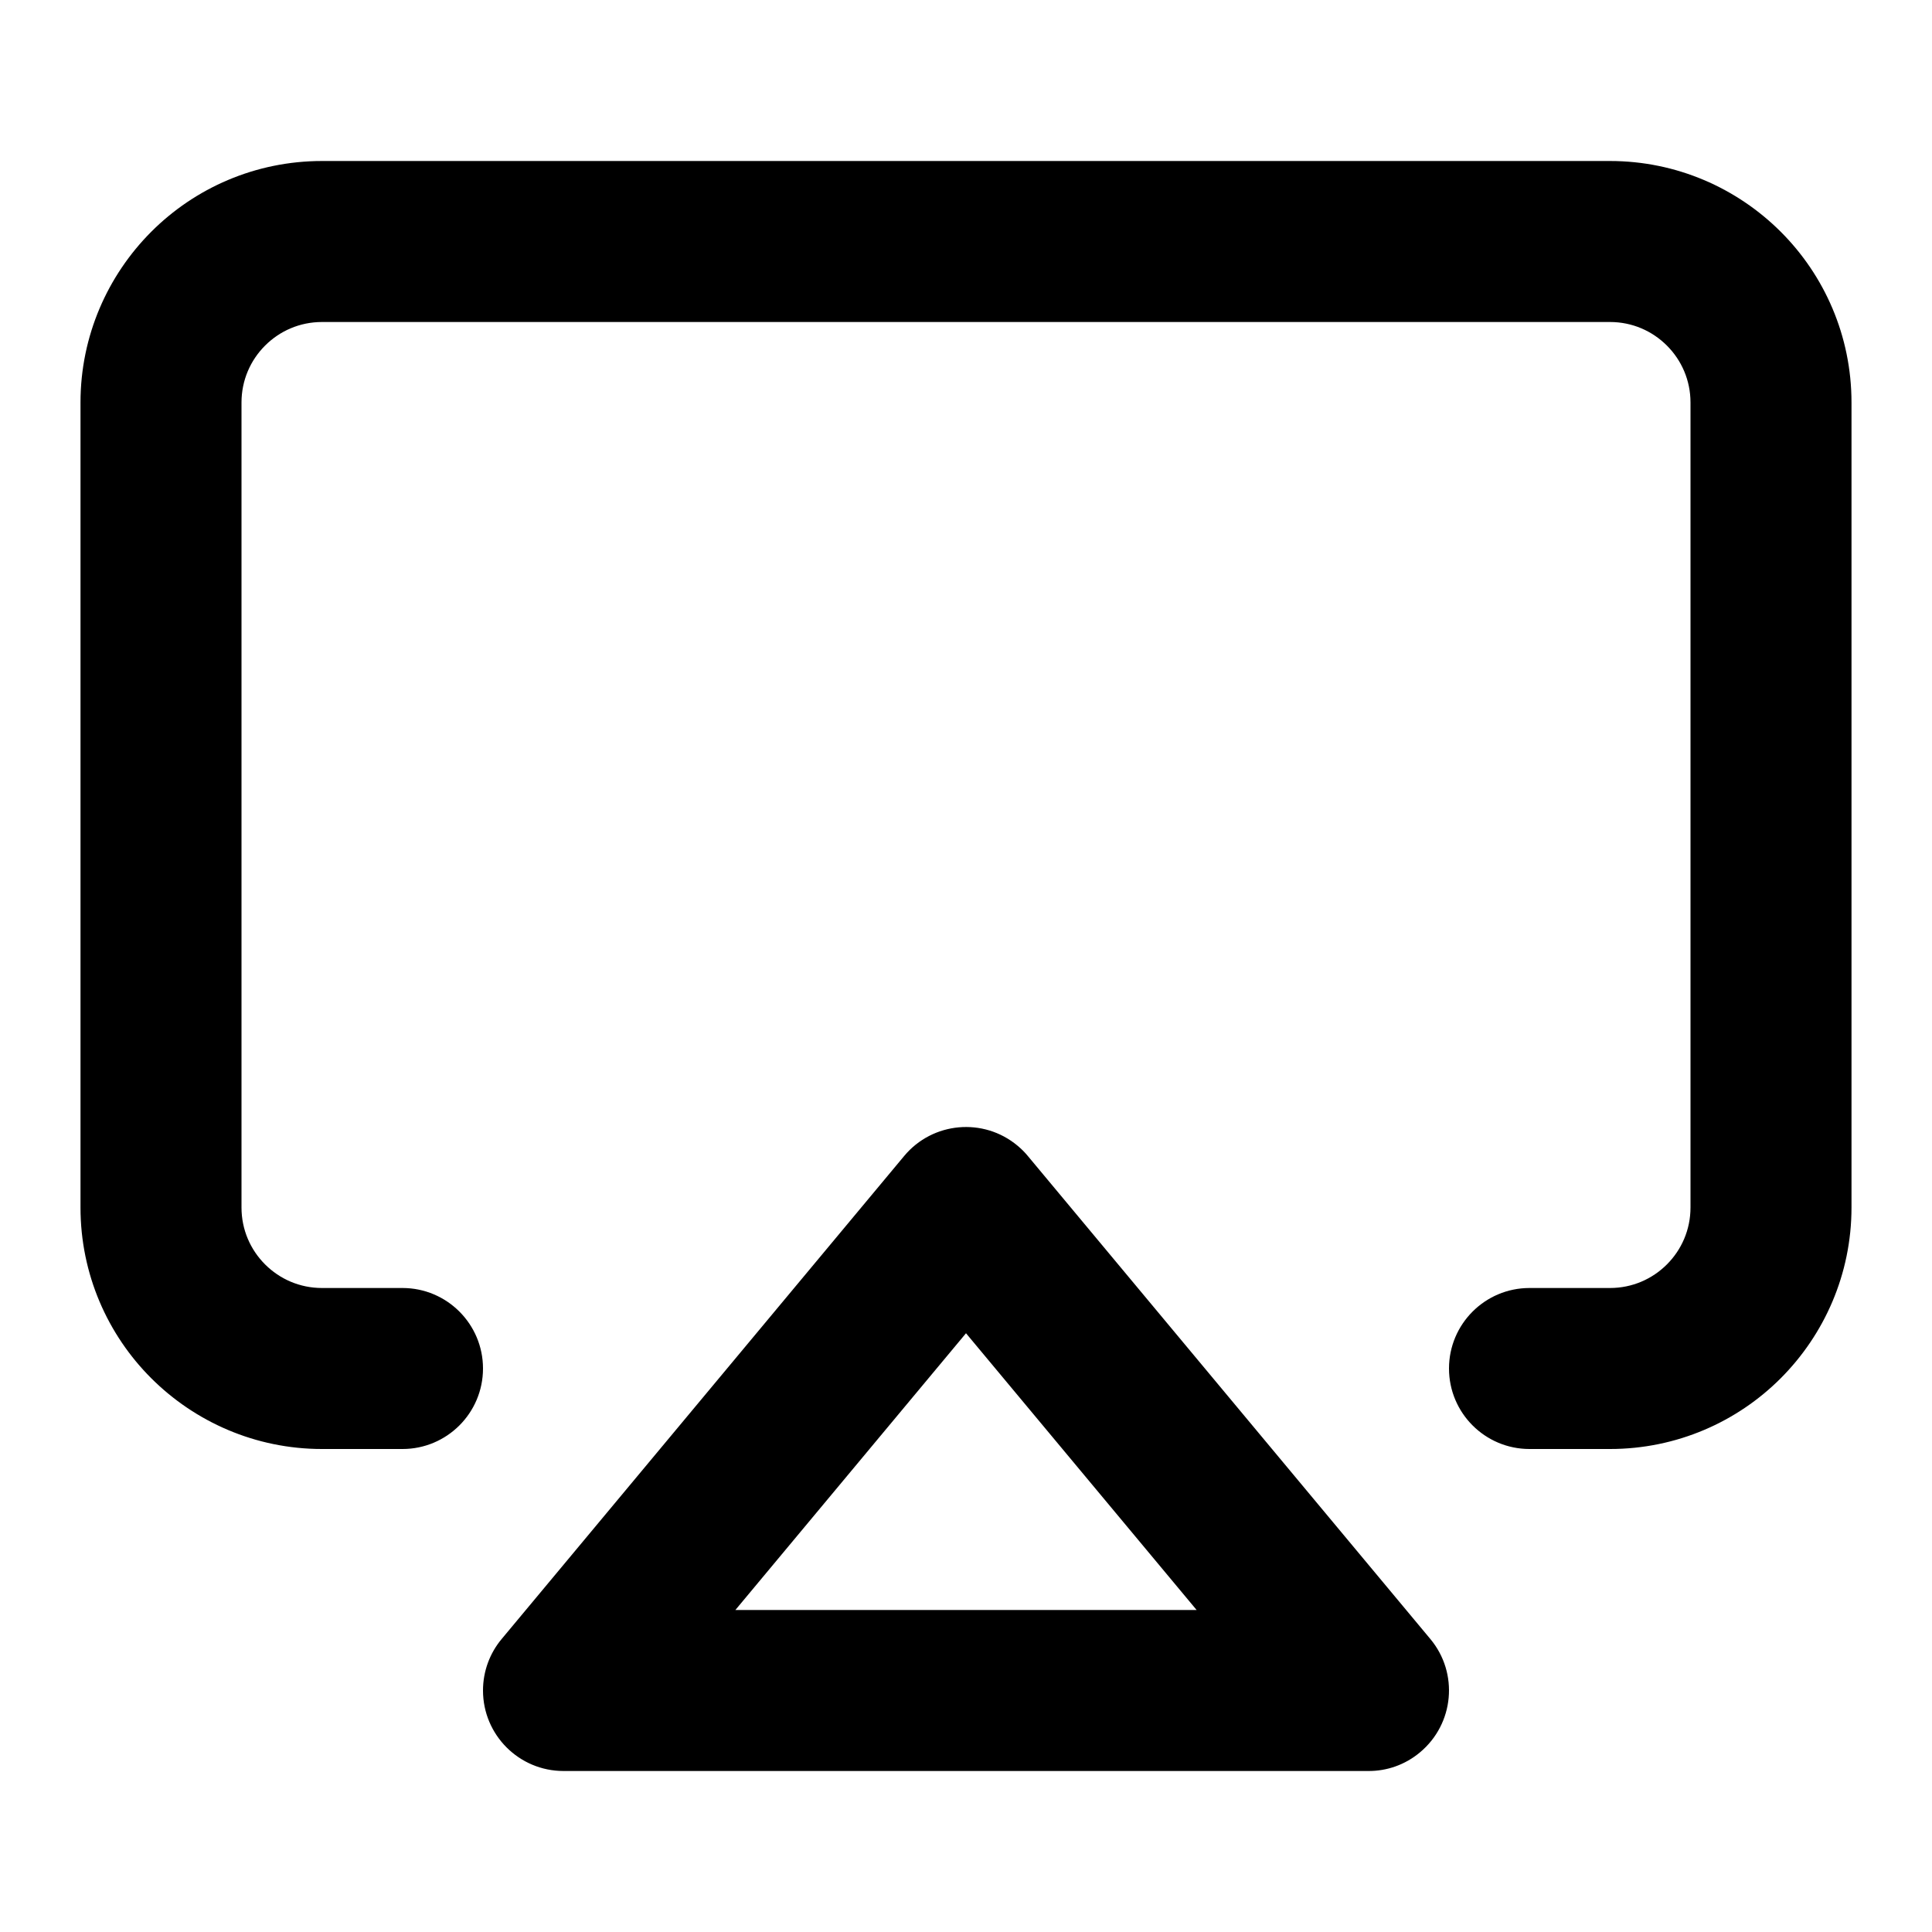
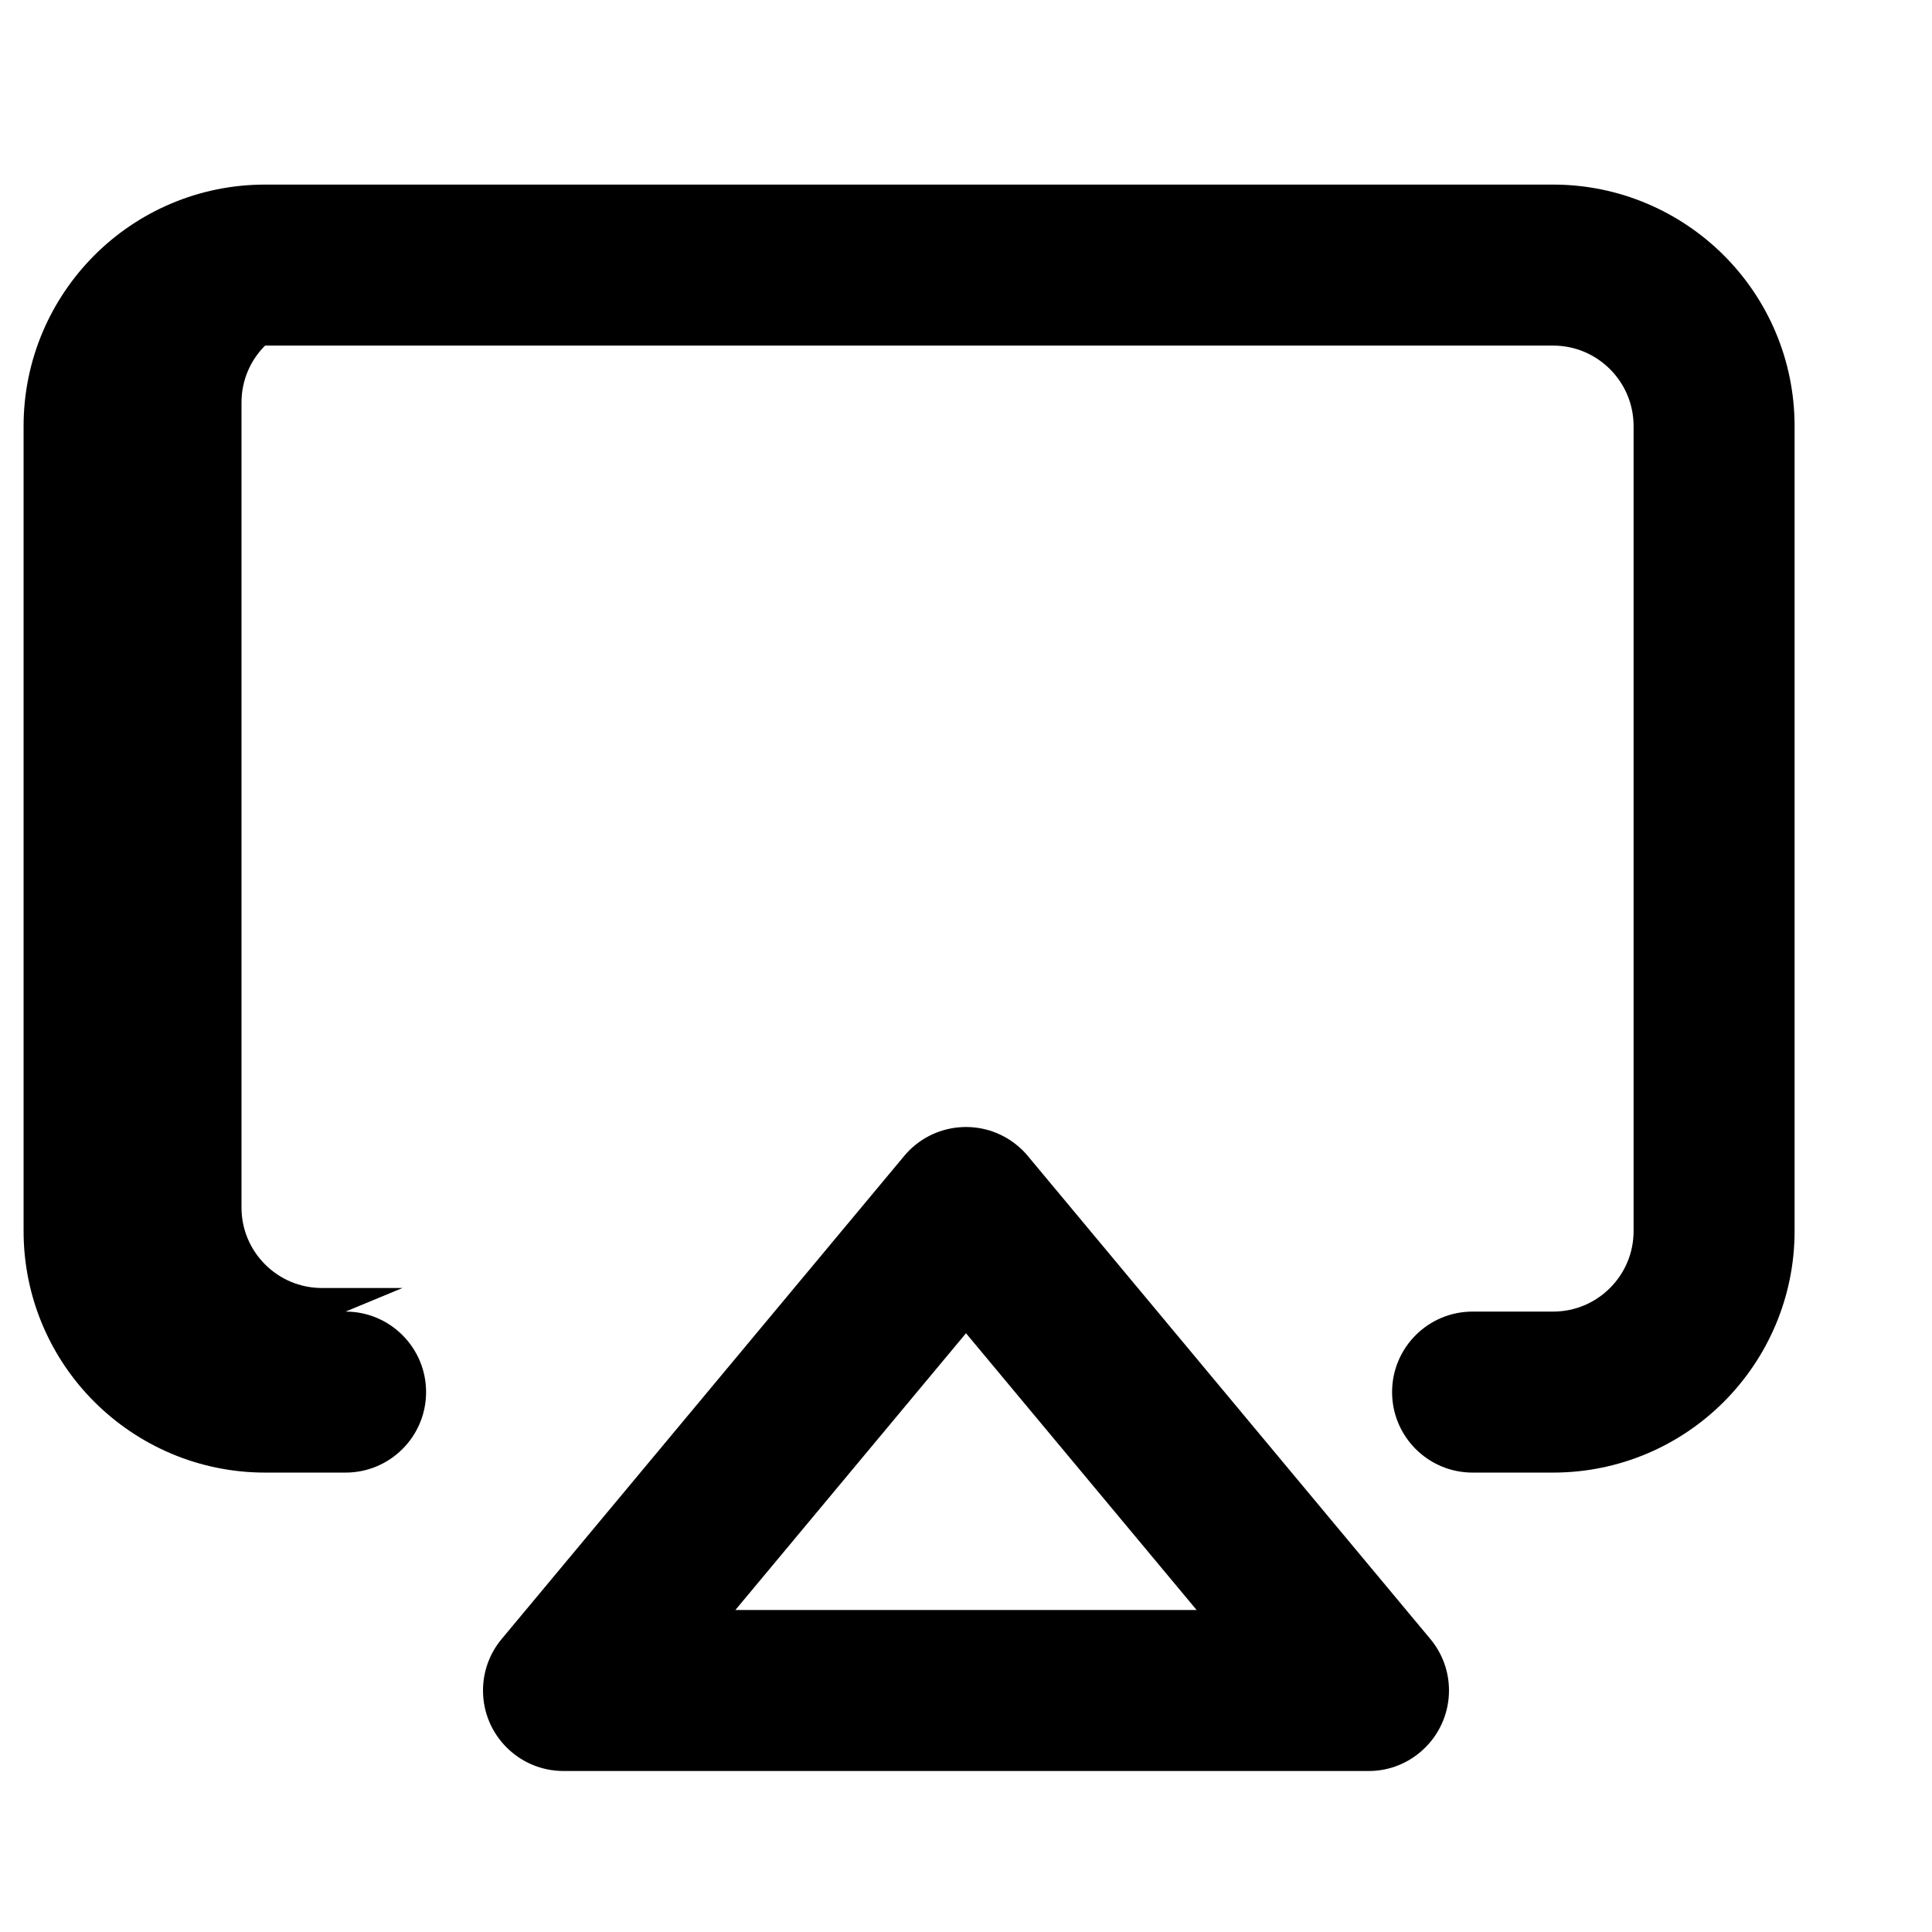
<svg xmlns="http://www.w3.org/2000/svg" version="1.1" width="24" height="24" viewBox="0 0 24 24">
  <title>airplay</title>
-   <path d="M5 16h-1c-0.276 0-0.525-0.111-0.707-0.293s-0.293-0.431-0.293-0.707v-10c0-0.276 0.111-0.525 0.293-0.707s0.431-0.293 0.707-0.293h16c0.276 0 0.525 0.111 0.707 0.293s0.293 0.431 0.293 0.707v10c0 0.276-0.111 0.525-0.293 0.707s-0.431 0.293-0.707 0.293h-1c-0.552 0-1 0.448-1 1s0.448 1 1 1h1c0.828 0 1.58-0.337 2.121-0.879s0.879-1.293 0.879-2.121v-10c0-0.828-0.337-1.58-0.879-2.121s-1.293-0.879-2.121-0.879h-16c-0.828 0-1.58 0.337-2.121 0.879s-0.879 1.293-0.879 2.121v10c0 0.828 0.337 1.58 0.879 2.121s1.293 0.879 2.121 0.879h1c0.552 0 1-0.448 1-1s-0.448-1-1-1zM12.768 14.36c-0.035-0.043-0.079-0.087-0.128-0.128-0.424-0.354-1.055-0.296-1.408 0.128l-5 6c-0.144 0.172-0.232 0.396-0.232 0.64 0 0.552 0.448 1 1 1h10c0.225 0.001 0.453-0.075 0.64-0.232 0.424-0.354 0.482-0.984 0.128-1.408zM12 16.562l2.865 3.438h-5.73z" />
+   <path d="M5 16h-1c-0.276 0-0.525-0.111-0.707-0.293s-0.293-0.431-0.293-0.707v-10c0-0.276 0.111-0.525 0.293-0.707h16c0.276 0 0.525 0.111 0.707 0.293s0.293 0.431 0.293 0.707v10c0 0.276-0.111 0.525-0.293 0.707s-0.431 0.293-0.707 0.293h-1c-0.552 0-1 0.448-1 1s0.448 1 1 1h1c0.828 0 1.58-0.337 2.121-0.879s0.879-1.293 0.879-2.121v-10c0-0.828-0.337-1.58-0.879-2.121s-1.293-0.879-2.121-0.879h-16c-0.828 0-1.58 0.337-2.121 0.879s-0.879 1.293-0.879 2.121v10c0 0.828 0.337 1.58 0.879 2.121s1.293 0.879 2.121 0.879h1c0.552 0 1-0.448 1-1s-0.448-1-1-1zM12.768 14.36c-0.035-0.043-0.079-0.087-0.128-0.128-0.424-0.354-1.055-0.296-1.408 0.128l-5 6c-0.144 0.172-0.232 0.396-0.232 0.64 0 0.552 0.448 1 1 1h10c0.225 0.001 0.453-0.075 0.64-0.232 0.424-0.354 0.482-0.984 0.128-1.408zM12 16.562l2.865 3.438h-5.73z" />
</svg>